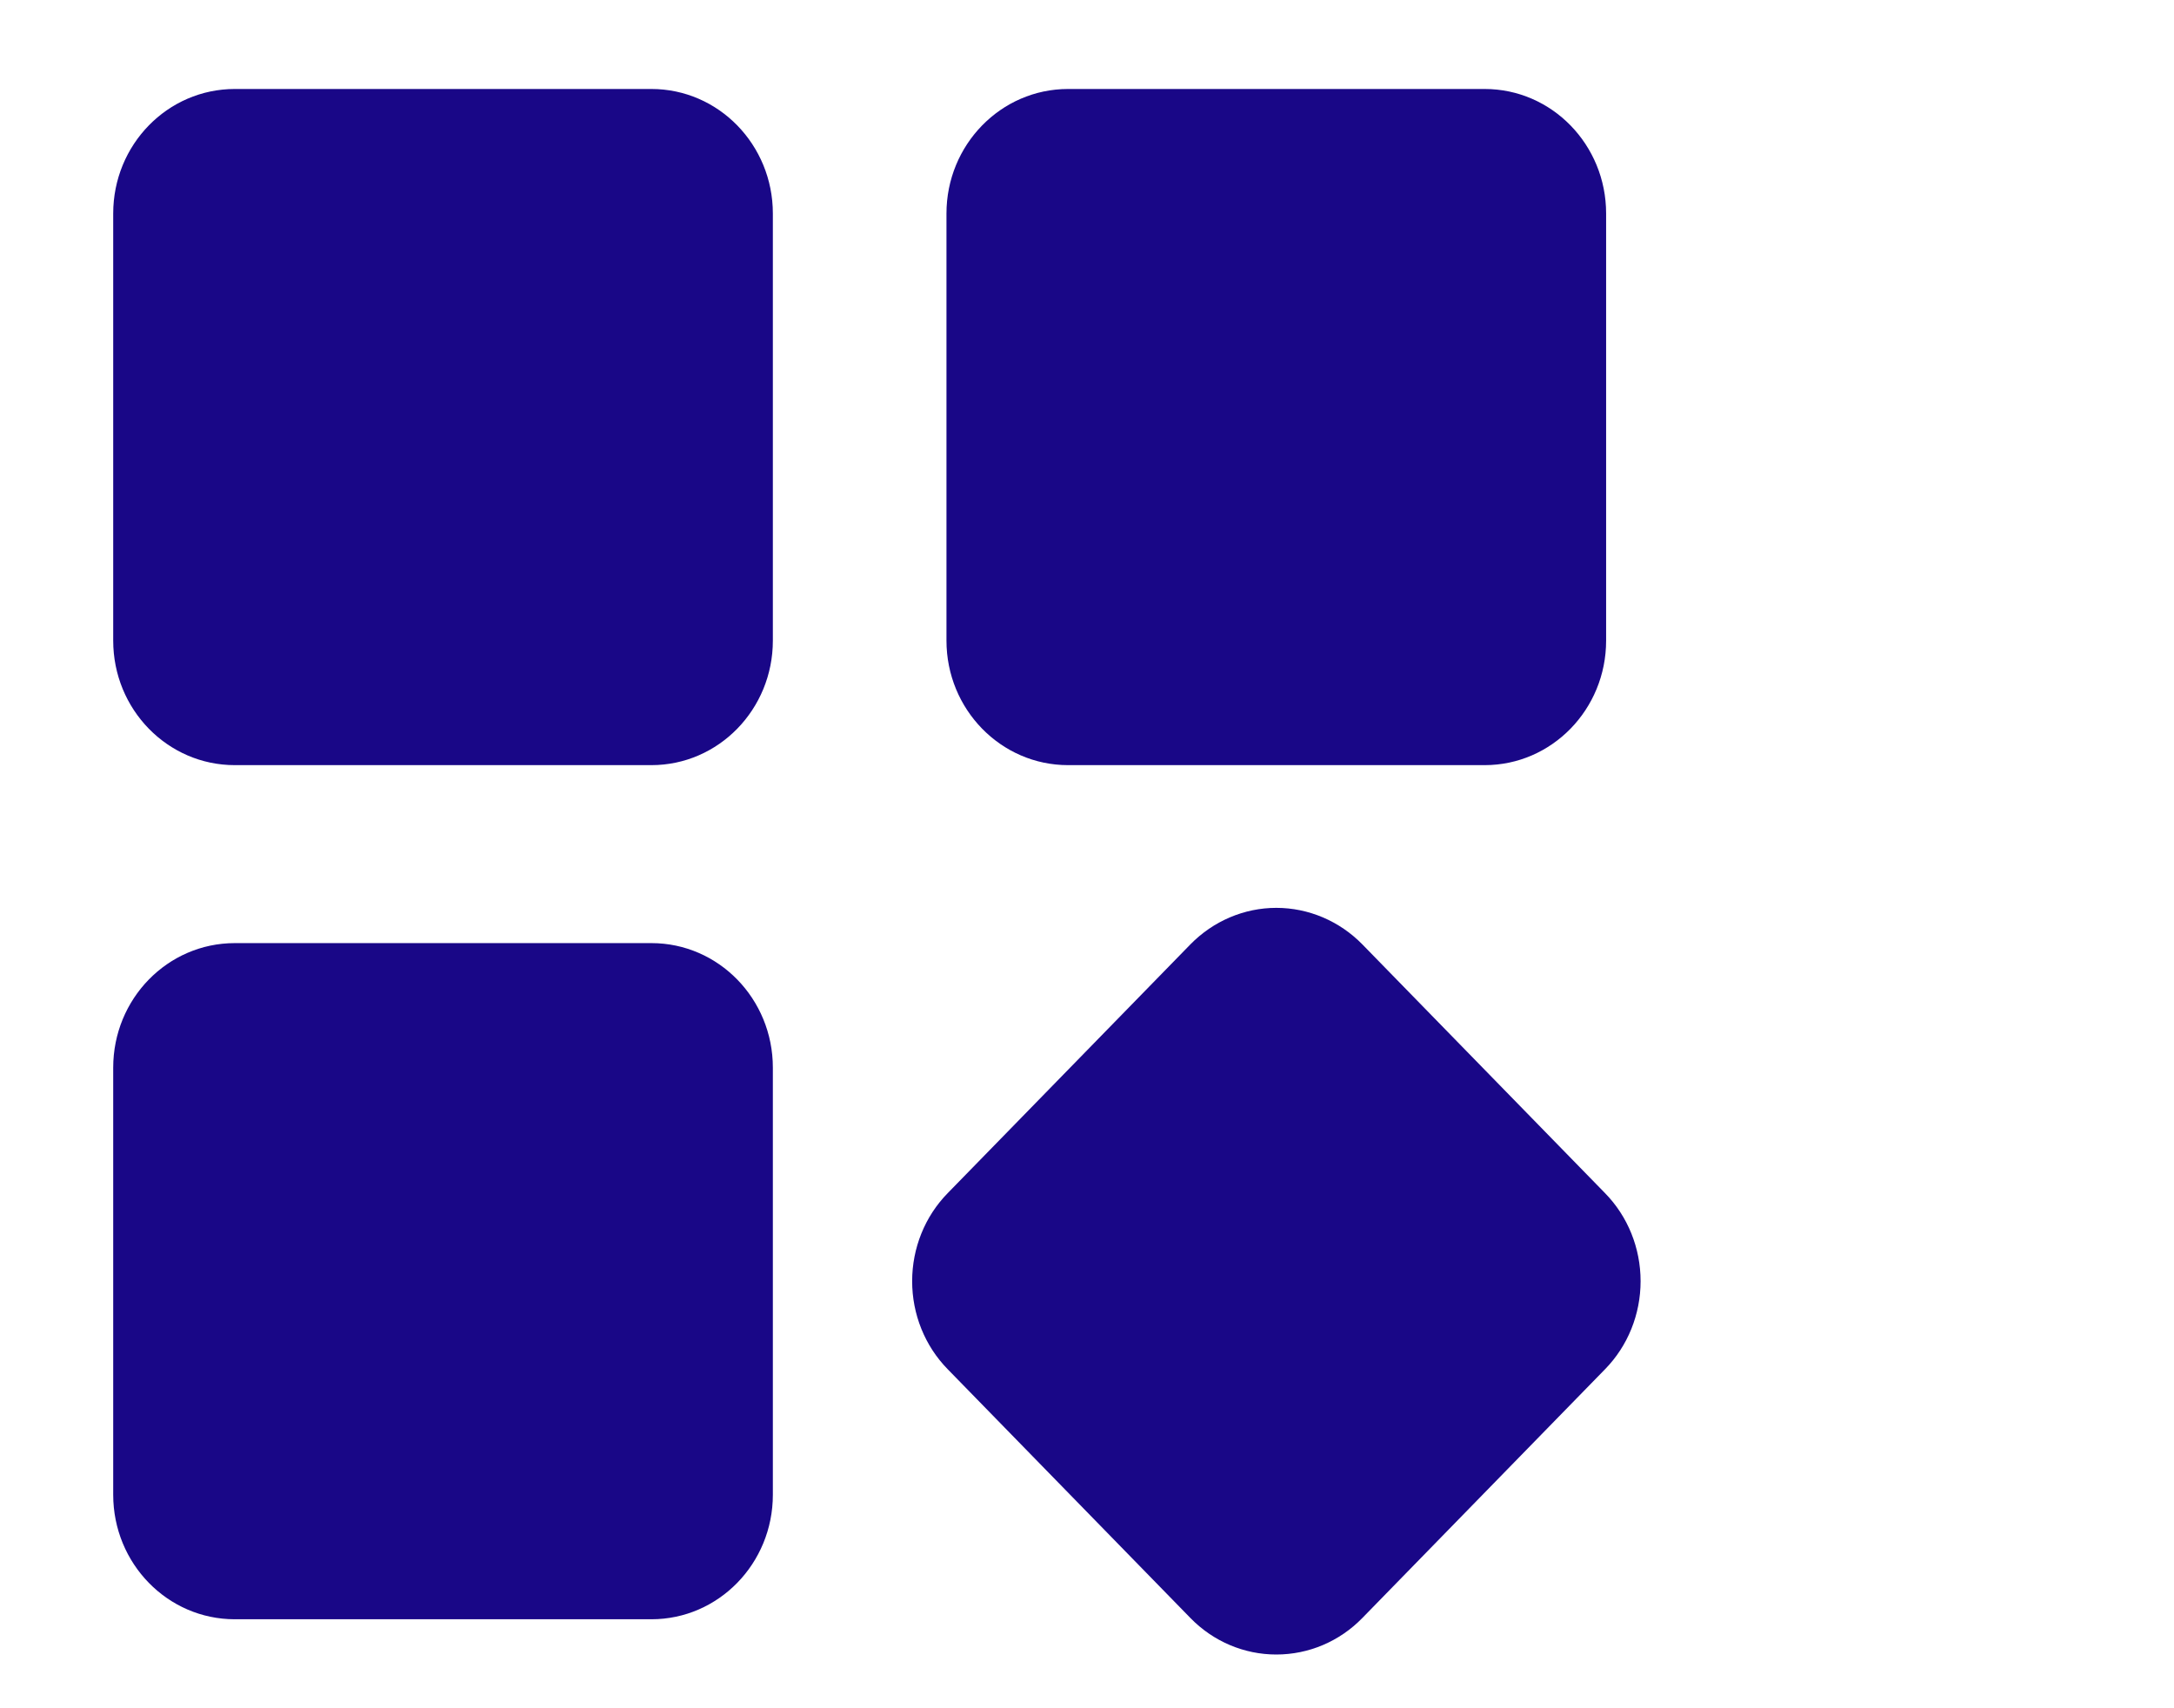
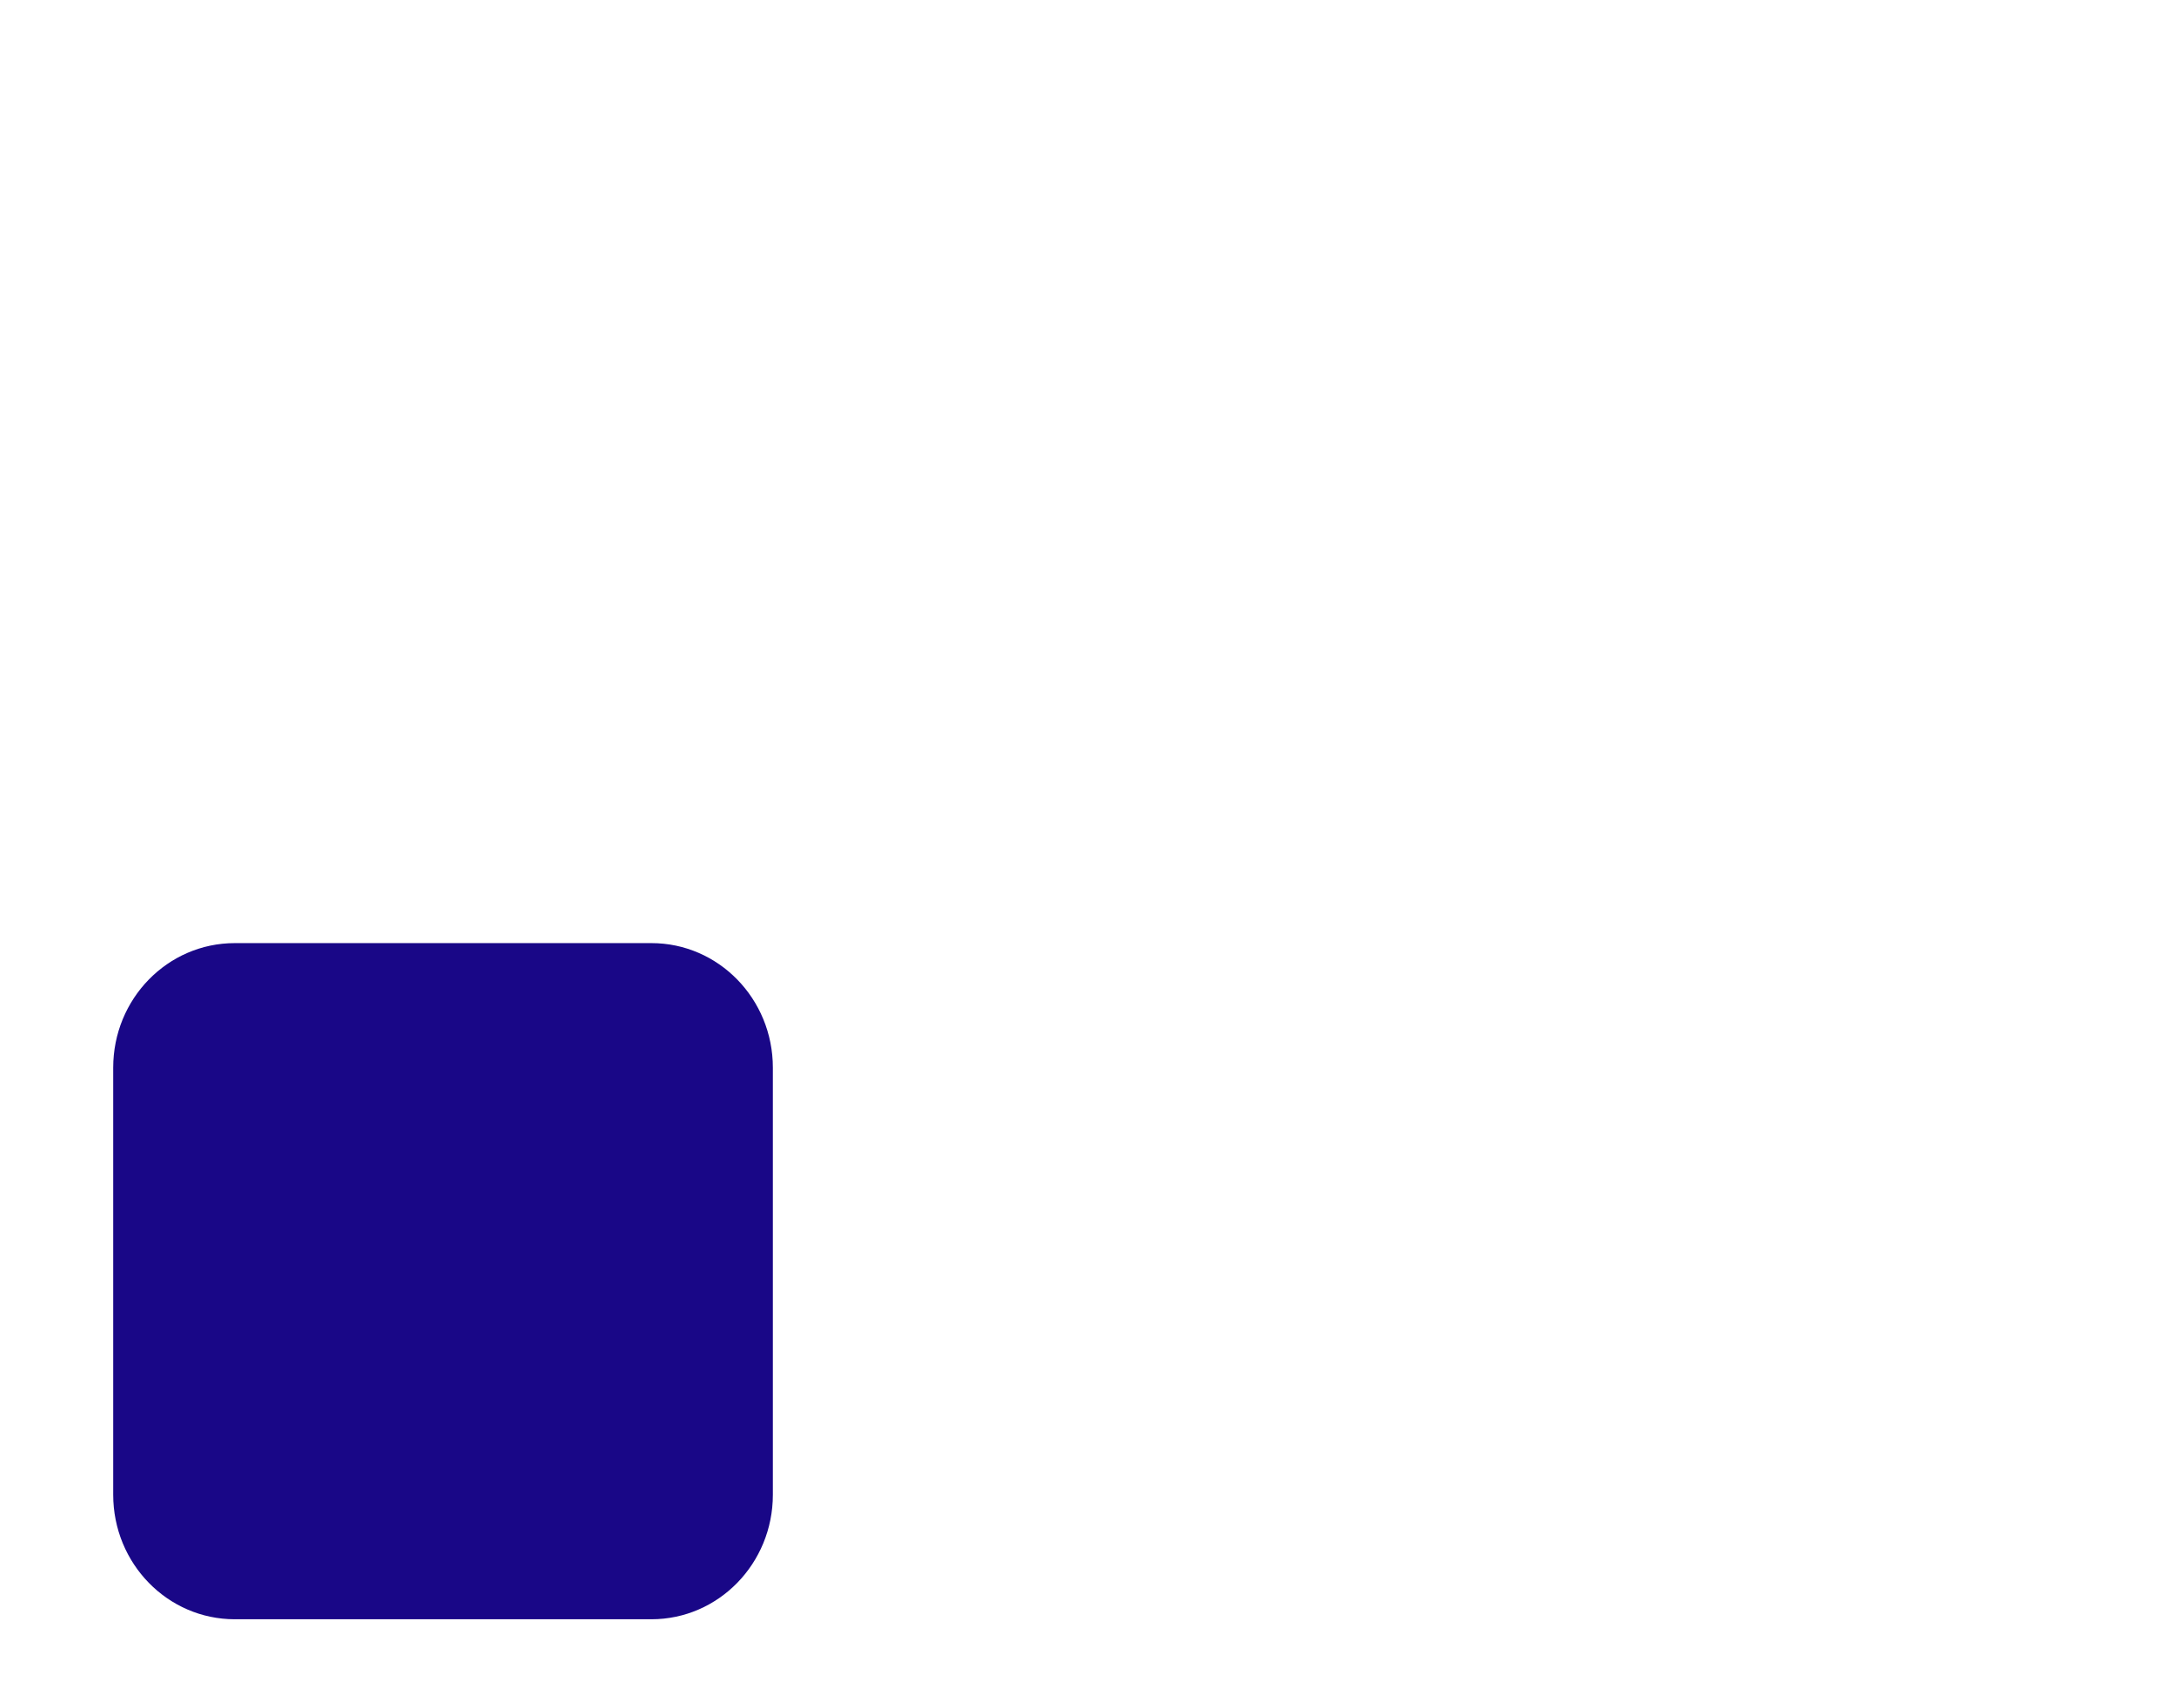
<svg xmlns="http://www.w3.org/2000/svg" width="14" height="11" viewBox="0 0 14 11" fill="none">
-   <path d="M9.561 0.573H6.878C6.446 0.573 6.095 0.932 6.095 1.375V4.125C6.095 4.568 6.446 4.927 6.878 4.927H9.561C9.993 4.927 10.343 4.568 10.343 4.125V1.375C10.343 0.932 9.993 0.573 9.561 0.573Z" fill="#190787" />
-   <path d="M10.336 7.683L8.773 6.081C8.626 5.931 8.427 5.846 8.219 5.846C8.012 5.846 7.813 5.931 7.666 6.081L6.103 7.683C5.956 7.833 5.874 8.037 5.874 8.25C5.874 8.463 5.956 8.667 6.103 8.817L7.666 10.419C7.813 10.57 8.012 10.654 8.219 10.654C8.427 10.654 8.626 10.57 8.773 10.419L10.336 8.817C10.483 8.667 10.565 8.463 10.565 8.25C10.565 8.037 10.483 7.833 10.336 7.683Z" fill="#190787" />
-   <path d="M4.195 0.573H1.512C1.079 0.573 0.729 0.932 0.729 1.375V4.125C0.729 4.568 1.079 4.927 1.512 4.927H4.195C4.627 4.927 4.977 4.568 4.977 4.125V1.375C4.977 0.932 4.627 0.573 4.195 0.573Z" fill="#190787" />
  <path d="M4.195 6.073H1.512C1.079 6.073 0.729 6.432 0.729 6.875V9.625C0.729 10.068 1.079 10.427 1.512 10.427H4.195C4.627 10.427 4.977 10.068 4.977 9.625V6.875C4.977 6.432 4.627 6.073 4.195 6.073Z" fill="#190787" />
</svg>